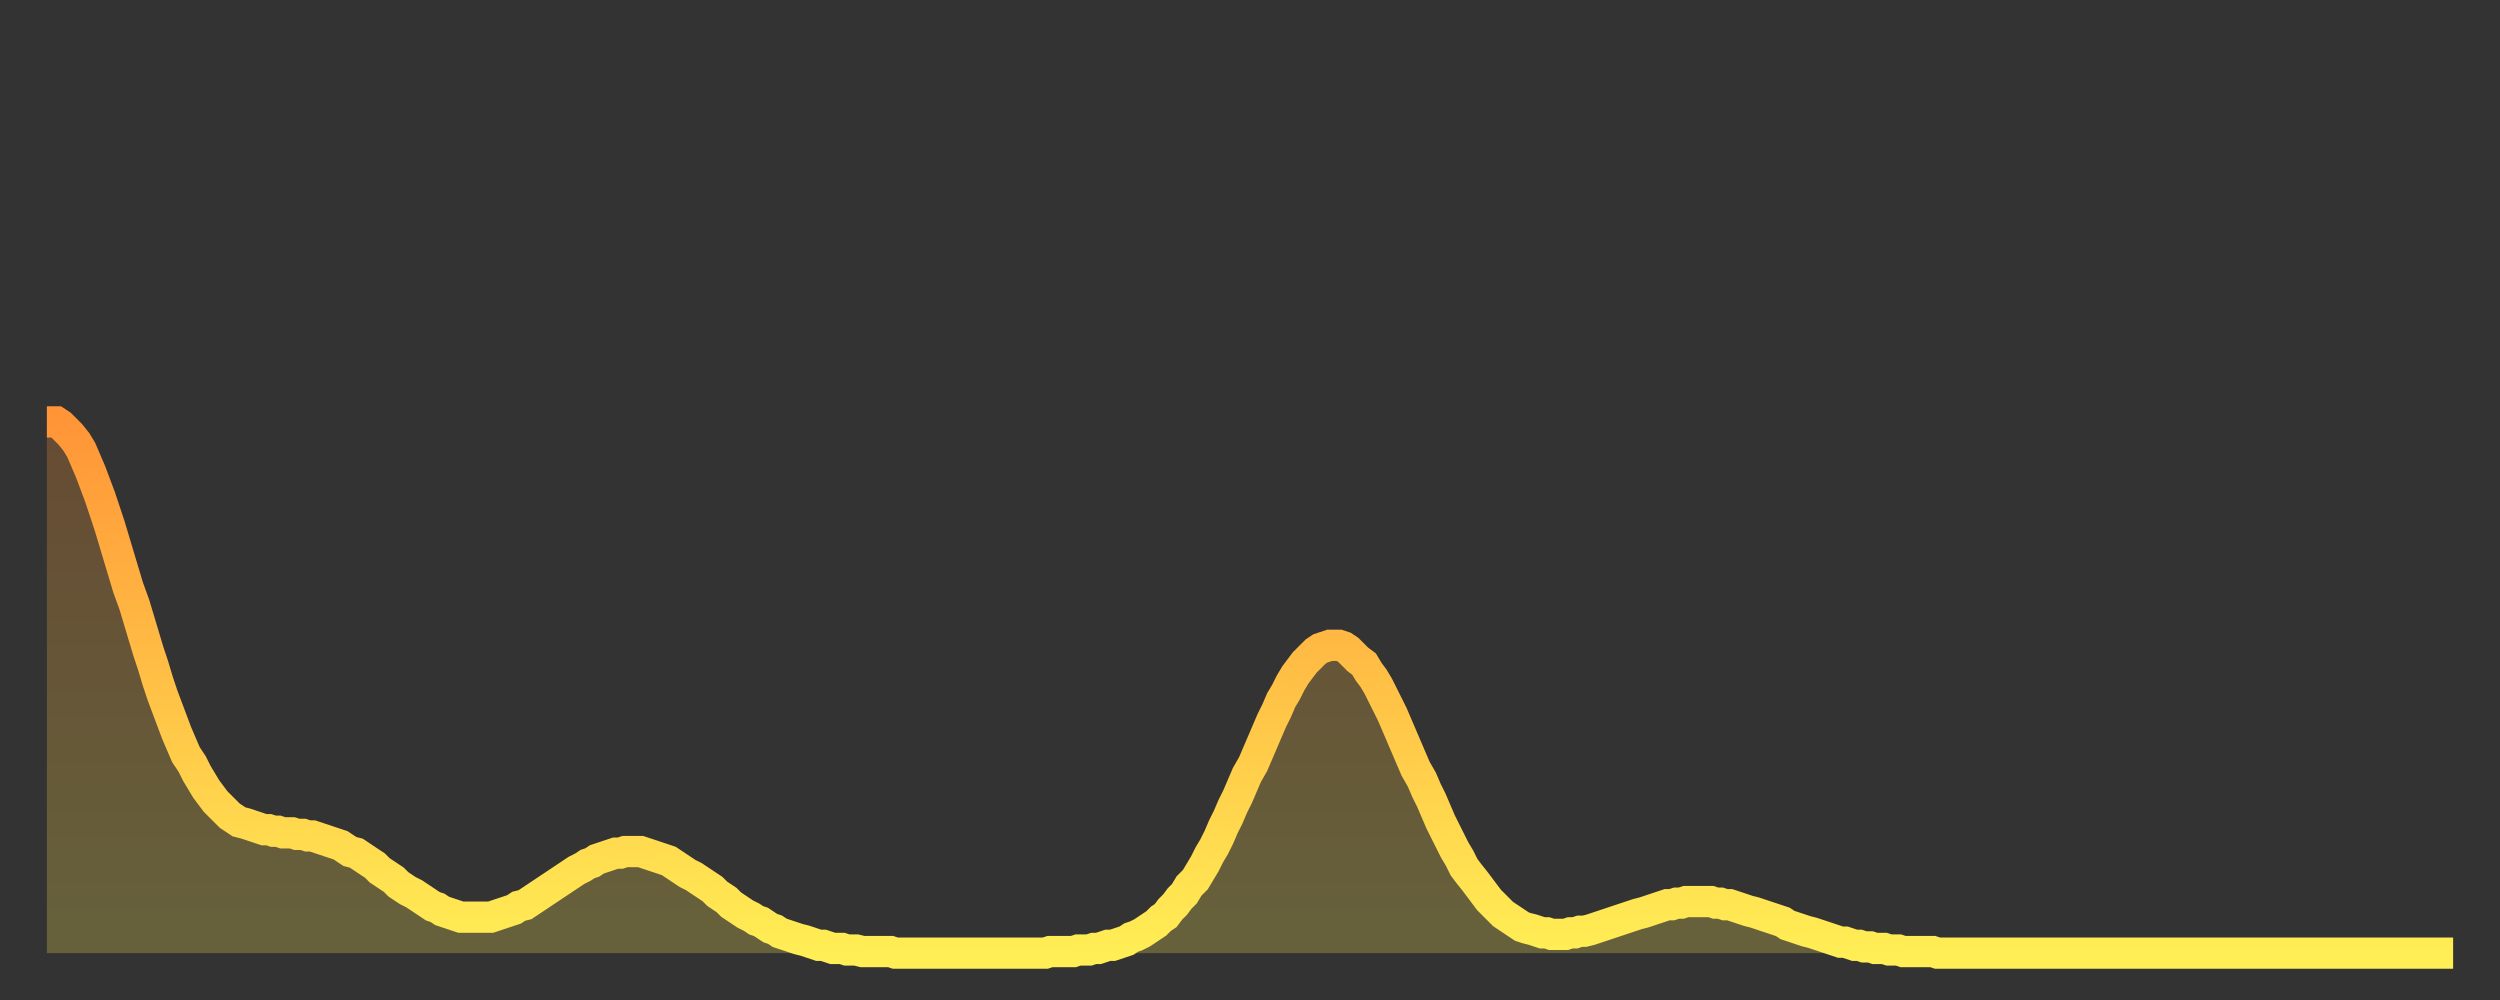
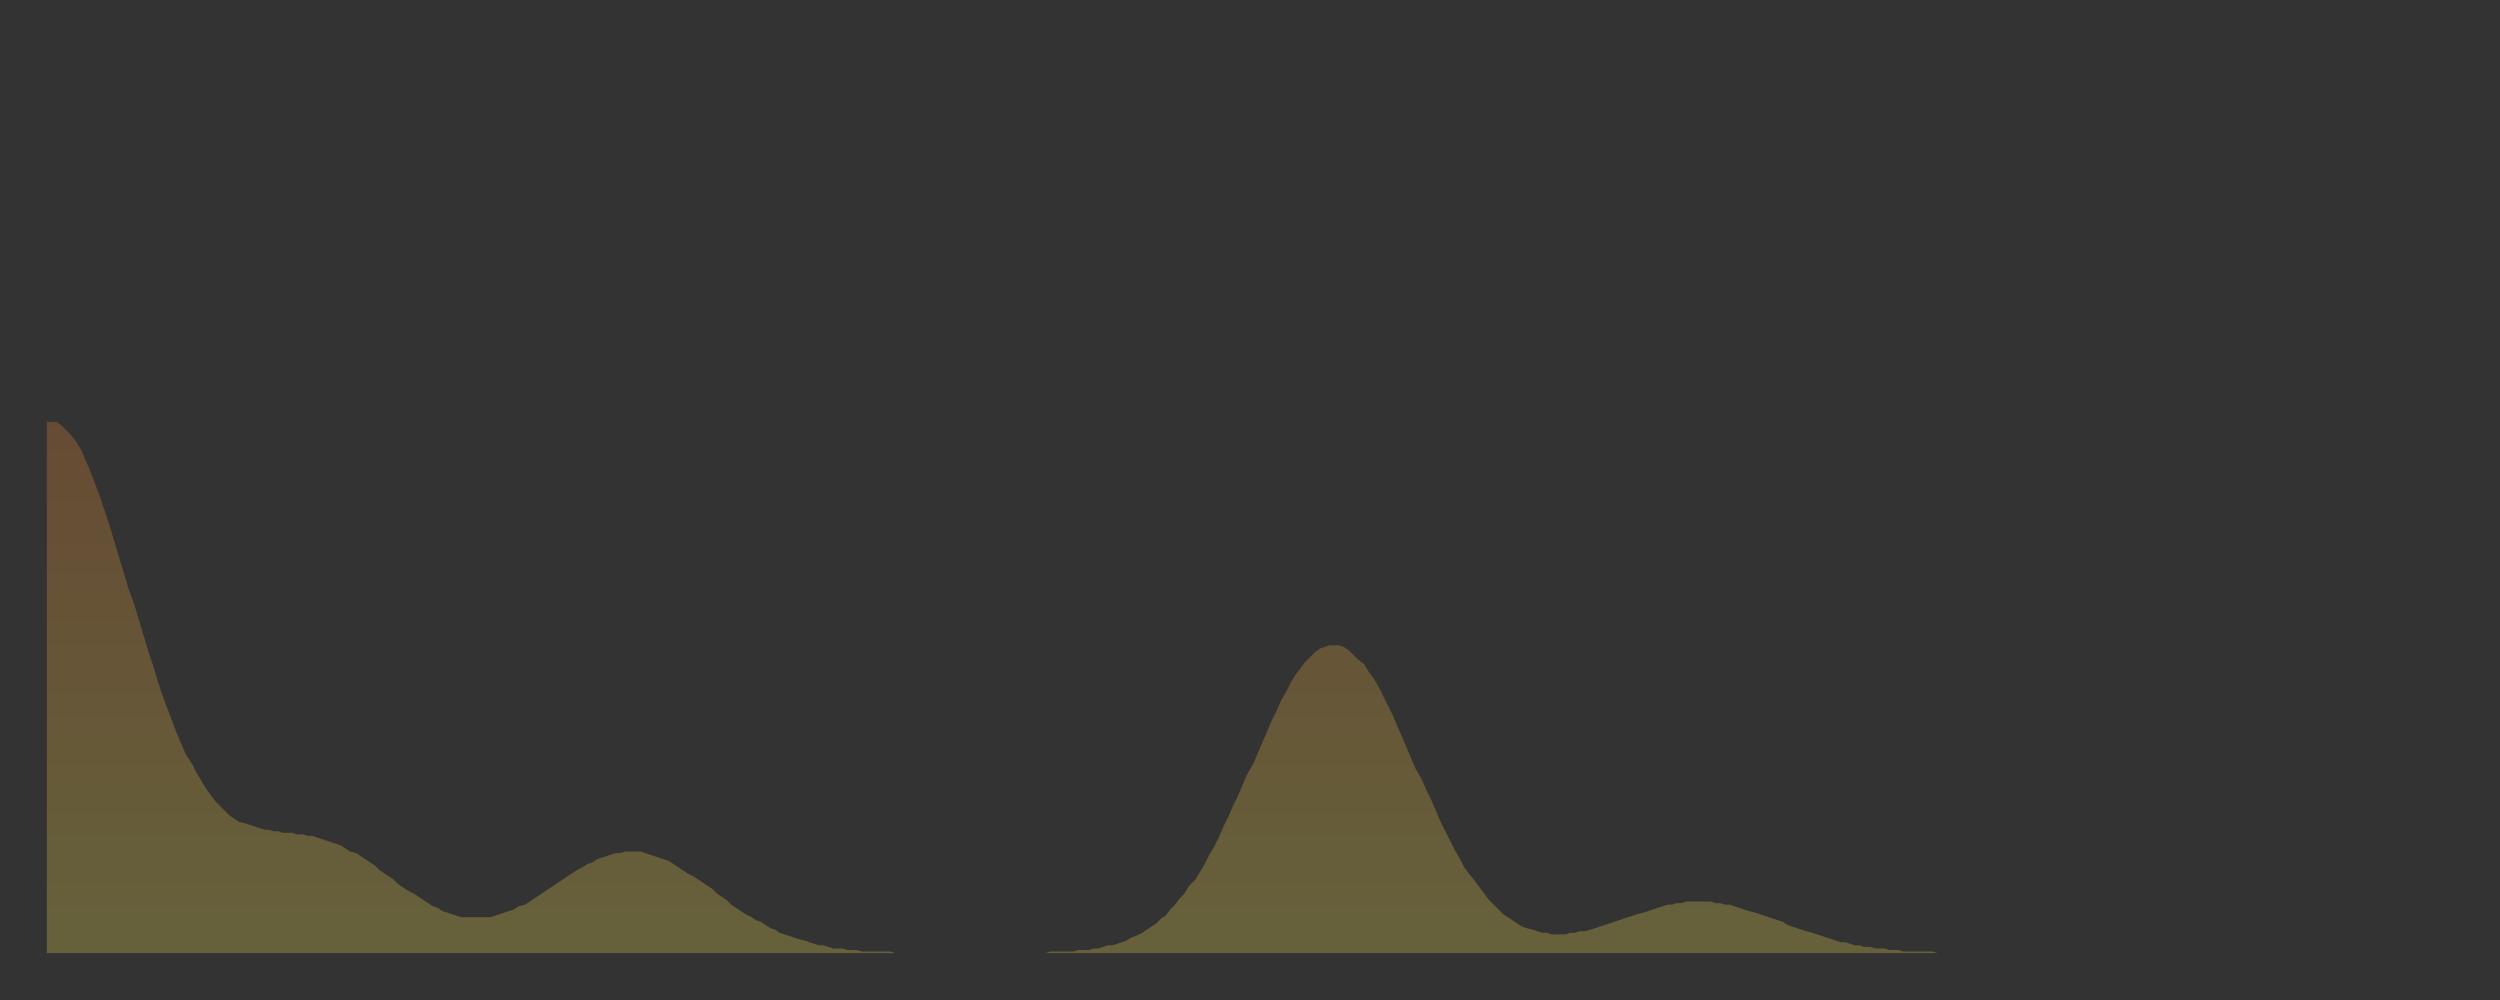
<svg xmlns="http://www.w3.org/2000/svg" baseProfile="full" height="64" version="1.1" width="160">
  <rect width="100%" height="100%" fill="#333333" stroke="none" />
  <defs>
    <linearGradient id="id166422" x1="0" x2="0" y1="0" y2="1">
      <stop offset="0%" stop-color="#ff9537" />
      <stop offset="50%" stop-color="#ffc146" />
      <stop offset="100%" stop-color="#ffee55" />
    </linearGradient>
  </defs>
  <g transform="translate(3,3)">
    <g>
-       <path d="M 0.0 24.0 0.3 24.0 0.6 24.0 0.9 24.2 1.2 24.5 1.5 24.8 1.9 25.3 2.2 25.8 2.5 26.5 2.8 27.2 3.1 28.0 3.4 28.8 3.7 29.7 4.0 30.6 4.3 31.6 4.6 32.6 4.9 33.6 5.2 34.6 5.6 35.7 5.9 36.7 6.2 37.7 6.5 38.7 6.8 39.6 7.1 40.6 7.4 41.5 7.7 42.3 8.0 43.1 8.3 43.9 8.6 44.6 8.9 45.3 9.3 45.9 9.6 46.5 9.9 47.0 10.2 47.5 10.5 47.9 10.8 48.3 11.1 48.6 11.4 48.9 11.7 49.2 12.0 49.4 12.3 49.6 12.7 49.7 13.0 49.8 13.3 49.9 13.6 50.0 13.9 50.1 14.2 50.1 14.5 50.2 14.8 50.2 15.1 50.3 15.4 50.3 15.7 50.3 16.0 50.4 16.4 50.4 16.7 50.5 17.0 50.5 17.3 50.6 17.6 50.7 17.9 50.8 18.2 50.9 18.5 51.0 18.8 51.1 19.1 51.3 19.4 51.5 19.8 51.6 20.1 51.8 20.4 52.0 20.7 52.2 21.0 52.4 21.3 52.7 21.6 52.9 21.9 53.1 22.2 53.3 22.5 53.6 22.8 53.8 23.1 54.0 23.5 54.2 23.8 54.4 24.1 54.6 24.4 54.8 24.7 55.0 25.0 55.1 25.3 55.3 25.6 55.4 25.9 55.5 26.2 55.6 26.5 55.7 26.8 55.7 27.2 55.7 27.5 55.7 27.8 55.7 28.1 55.7 28.4 55.7 28.7 55.6 29.0 55.5 29.3 55.4 29.6 55.3 29.9 55.2 30.2 55.0 30.6 54.9 30.9 54.7 31.2 54.5 31.5 54.3 31.8 54.1 32.1 53.9 32.4 53.7 32.7 53.5 33.0 53.3 33.3 53.1 33.6 52.9 33.9 52.7 34.3 52.5 34.6 52.3 34.9 52.2 35.2 52.0 35.5 51.9 35.8 51.8 36.1 51.7 36.4 51.6 36.7 51.6 37.0 51.5 37.3 51.5 37.7 51.5 38.0 51.5 38.3 51.6 38.6 51.7 38.9 51.8 39.2 51.9 39.5 52.0 39.8 52.1 40.1 52.3 40.4 52.5 40.7 52.7 41.0 52.9 41.4 53.1 41.7 53.3 42.0 53.5 42.3 53.7 42.6 53.9 42.9 54.2 43.2 54.4 43.5 54.6 43.8 54.9 44.1 55.1 44.4 55.3 44.7 55.5 45.1 55.7 45.4 55.9 45.7 56.0 46.0 56.2 46.3 56.4 46.6 56.5 46.9 56.7 47.2 56.8 47.5 56.9 47.8 57.0 48.1 57.1 48.5 57.2 48.8 57.3 49.1 57.4 49.4 57.5 49.7 57.5 50.0 57.6 50.3 57.7 50.6 57.7 50.9 57.7 51.2 57.8 51.5 57.8 51.8 57.8 52.2 57.9 52.5 57.9 52.8 57.9 53.1 57.9 53.4 57.9 53.7 57.9 54.0 57.9 54.3 58.0 54.6 58.0 54.9 58.0 55.2 58.0 55.6 58.0 55.9 58.0 56.2 58.0 56.5 58.0 56.8 58.0 57.1 58.0 57.4 58.0 57.7 58.0 58.0 58.0 58.3 58.0 58.6 58.0 58.9 58.0 59.3 58.0 59.6 58.0 59.9 58.0 60.2 58.0 60.5 58.0 60.8 58.0 61.1 58.0 61.4 58.0 61.7 58.0 62.0 58.0 62.3 58.0 62.6 58.0 63.0 58.0 63.3 58.0 63.6 58.0 63.9 58.0 64.2 57.9 64.5 57.9 64.8 57.9 65.1 57.9 65.4 57.9 65.7 57.9 66.0 57.8 66.4 57.8 66.7 57.8 67.0 57.7 67.3 57.7 67.6 57.6 67.9 57.5 68.2 57.5 68.5 57.4 68.8 57.3 69.1 57.2 69.4 57.0 69.7 56.9 70.1 56.7 70.4 56.5 70.7 56.3 71.0 56.1 71.3 55.8 71.6 55.6 71.9 55.2 72.2 54.9 72.5 54.5 72.8 54.2 73.1 53.7 73.5 53.3 73.8 52.8 74.1 52.3 74.4 51.7 74.7 51.2 75.0 50.6 75.3 49.9 75.6 49.3 75.9 48.6 76.2 48.0 76.5 47.3 76.8 46.6 77.2 45.9 77.5 45.2 77.8 44.5 78.1 43.8 78.4 43.1 78.7 42.5 79.0 41.8 79.3 41.3 79.6 40.7 79.9 40.2 80.2 39.8 80.5 39.4 80.9 39.0 81.2 38.7 81.5 38.5 81.8 38.4 82.1 38.3 82.4 38.3 82.7 38.3 83.0 38.4 83.3 38.6 83.6 38.9 83.9 39.2 84.3 39.5 84.6 40.0 84.9 40.4 85.2 40.9 85.5 41.5 85.8 42.1 86.1 42.7 86.4 43.4 86.7 44.1 87.0 44.8 87.3 45.5 87.6 46.2 88.0 46.9 88.3 47.6 88.6 48.2 88.9 48.9 89.2 49.6 89.5 50.2 89.8 50.8 90.1 51.4 90.4 51.9 90.7 52.5 91.0 52.9 91.4 53.4 91.7 53.8 92.0 54.2 92.3 54.6 92.6 54.9 92.9 55.2 93.2 55.5 93.5 55.7 93.8 55.9 94.1 56.1 94.4 56.3 94.7 56.4 95.1 56.5 95.4 56.6 95.7 56.7 96.0 56.7 96.3 56.8 96.6 56.8 96.9 56.8 97.2 56.8 97.5 56.7 97.8 56.7 98.1 56.6 98.4 56.6 98.8 56.5 99.1 56.4 99.4 56.3 99.7 56.2 100.0 56.1 100.3 56.0 100.6 55.9 100.9 55.8 101.2 55.7 101.5 55.6 101.8 55.5 102.2 55.4 102.5 55.3 102.8 55.2 103.1 55.1 103.4 55.0 103.7 54.9 104.0 54.9 104.3 54.8 104.6 54.8 104.9 54.7 105.2 54.7 105.5 54.7 105.9 54.7 106.2 54.7 106.5 54.7 106.8 54.8 107.1 54.8 107.4 54.9 107.7 54.9 108.0 55.0 108.3 55.1 108.6 55.2 108.9 55.3 109.3 55.4 109.6 55.5 109.9 55.6 110.2 55.7 110.5 55.8 110.8 55.9 111.1 56.0 111.4 56.2 111.7 56.3 112.0 56.4 112.3 56.5 112.6 56.6 113.0 56.7 113.3 56.8 113.6 56.9 113.9 57.0 114.2 57.1 114.5 57.2 114.8 57.3 115.1 57.3 115.4 57.4 115.7 57.5 116.0 57.5 116.3 57.6 116.7 57.6 117.0 57.7 117.3 57.7 117.6 57.7 117.9 57.8 118.2 57.8 118.5 57.8 118.8 57.9 119.1 57.9 119.4 57.9 119.7 57.9 120.1 57.9 120.4 57.9 120.7 57.9 121.0 58.0 121.3 58.0 121.6 58.0 121.9 58.0 122.2 58.0 122.5 58.0 122.8 58.0 123.1 58.0 123.4 58.0 123.8 58.0 124.1 58.0 124.4 58.0 124.7 58.0 125.0 58.0 125.3 58.0 125.6 58.0 125.9 58.0 126.2 58.0 126.5 58.0 126.8 58.0 127.2 58.0 127.5 58.0 127.8 58.0 128.1 58.0 128.4 58.0 128.7 58.0 129.0 58.0 129.3 58.0 129.6 58.0 129.9 58.0 130.2 58.0 130.5 58.0 130.9 58.0 131.2 58.0 131.5 58.0 131.8 58.0 132.1 58.0 132.4 58.0 132.7 58.0 133.0 58.0 133.3 58.0 133.6 58.0 133.9 58.0 134.2 58.0 134.6 58.0 134.9 58.0 135.2 58.0 135.5 58.0 135.8 58.0 136.1 58.0 136.4 58.0 136.7 58.0 137.0 58.0 137.3 58.0 137.6 58.0 138.0 58.0 138.3 58.0 138.6 58.0 138.9 58.0 139.2 58.0 139.5 58.0 139.8 58.0 140.1 58.0 140.4 58.0 140.7 58.0 141.0 58.0 141.3 58.0 141.7 58.0 142.0 58.0 142.3 58.0 142.6 58.0 142.9 58.0 143.2 58.0 143.5 58.0 143.8 58.0 144.1 58.0 144.4 58.0 144.7 58.0 145.1 58.0 145.4 58.0 145.7 58.0 146.0 58.0 146.3 58.0 146.6 58.0 146.9 58.0 147.2 58.0 147.5 58.0 147.8 58.0 148.1 58.0 148.4 58.0 148.8 58.0 149.1 58.0 149.4 58.0 149.7 58.0 150.0 58.0 150.3 58.0 150.6 58.0 150.9 58.0 151.2 58.0 151.5 58.0 151.8 58.0 152.1 58.0 152.5 58.0 152.8 58.0 153.1 58.0 153.4 58.0 153.7 58.0 154.0 58.0" fill="none" id="graph-curve" opacity="1" stroke="url(#id166422)" stroke-width="2" />
      <path d="M 0 58 L 0.0 24.0 0.3 24.0 0.6 24.0 0.9 24.2 1.2 24.5 1.5 24.8 1.9 25.3 2.2 25.8 2.5 26.5 2.8 27.2 3.1 28.0 3.4 28.8 3.7 29.7 4.0 30.6 4.3 31.6 4.6 32.6 4.9 33.6 5.2 34.6 5.6 35.7 5.9 36.7 6.2 37.7 6.5 38.7 6.8 39.6 7.1 40.6 7.4 41.5 7.7 42.3 8.0 43.1 8.3 43.9 8.6 44.6 8.9 45.3 9.3 45.9 9.6 46.5 9.9 47.0 10.2 47.5 10.5 47.9 10.8 48.3 11.1 48.6 11.4 48.9 11.7 49.2 12.0 49.4 12.3 49.6 12.7 49.7 13.0 49.8 13.3 49.9 13.6 50.0 13.9 50.1 14.2 50.1 14.5 50.2 14.8 50.2 15.1 50.3 15.4 50.3 15.7 50.3 16.0 50.4 16.4 50.4 16.7 50.5 17.0 50.5 17.3 50.6 17.6 50.7 17.9 50.8 18.2 50.9 18.5 51.0 18.8 51.1 19.1 51.3 19.4 51.5 19.8 51.6 20.1 51.8 20.4 52.0 20.7 52.2 21.0 52.4 21.3 52.7 21.6 52.9 21.9 53.1 22.2 53.3 22.5 53.6 22.8 53.8 23.1 54.0 23.5 54.2 23.8 54.4 24.1 54.6 24.4 54.8 24.7 55.0 25.0 55.1 25.3 55.3 25.6 55.4 25.9 55.5 26.2 55.6 26.5 55.7 26.8 55.7 27.2 55.7 27.5 55.7 27.8 55.7 28.1 55.7 28.4 55.7 28.7 55.6 29.0 55.5 29.3 55.4 29.6 55.3 29.9 55.2 30.2 55.0 30.6 54.9 30.9 54.7 31.2 54.5 31.5 54.3 31.8 54.1 32.1 53.9 32.4 53.7 32.7 53.5 33.0 53.3 33.3 53.1 33.6 52.9 33.9 52.7 34.3 52.5 34.6 52.3 34.9 52.2 35.2 52.0 35.5 51.9 35.8 51.8 36.1 51.7 36.4 51.6 36.7 51.6 37.0 51.5 37.3 51.5 37.7 51.5 38.0 51.5 38.3 51.6 38.6 51.7 38.9 51.8 39.2 51.9 39.5 52.0 39.8 52.1 40.1 52.3 40.4 52.5 40.7 52.7 41.0 52.9 41.4 53.1 41.7 53.3 42.0 53.5 42.3 53.7 42.6 53.9 42.9 54.2 43.2 54.4 43.5 54.6 43.8 54.9 44.1 55.1 44.4 55.3 44.7 55.5 45.1 55.7 45.4 55.9 45.7 56.0 46.0 56.2 46.3 56.4 46.6 56.5 46.9 56.7 47.2 56.8 47.5 56.9 47.8 57.0 48.1 57.1 48.5 57.2 48.8 57.3 49.1 57.4 49.4 57.5 49.7 57.5 50.0 57.6 50.3 57.7 50.6 57.7 50.9 57.7 51.2 57.8 51.5 57.8 51.8 57.8 52.2 57.9 52.5 57.9 52.8 57.9 53.1 57.9 53.4 57.9 53.7 57.9 54.0 57.9 54.3 58.0 54.6 58.0 54.9 58.0 55.2 58.0 55.6 58.0 55.9 58.0 56.2 58.0 56.5 58.0 56.8 58.0 57.1 58.0 57.4 58.0 57.7 58.0 58.0 58.0 58.3 58.0 58.6 58.0 58.9 58.0 59.3 58.0 59.6 58.0 59.9 58.0 60.2 58.0 60.5 58.0 60.8 58.0 61.1 58.0 61.4 58.0 61.7 58.0 62.0 58.0 62.3 58.0 62.6 58.0 63.0 58.0 63.3 58.0 63.6 58.0 63.9 58.0 64.2 57.9 64.5 57.9 64.8 57.9 65.1 57.9 65.4 57.9 65.7 57.9 66.0 57.8 66.4 57.8 66.7 57.8 67.0 57.7 67.3 57.7 67.6 57.6 67.9 57.5 68.2 57.5 68.5 57.4 68.8 57.3 69.1 57.2 69.4 57.0 69.7 56.9 70.1 56.7 70.4 56.5 70.7 56.3 71.0 56.1 71.3 55.8 71.6 55.6 71.9 55.2 72.2 54.9 72.5 54.5 72.8 54.2 73.1 53.7 73.5 53.3 73.8 52.8 74.1 52.3 74.4 51.7 74.7 51.2 75.0 50.6 75.3 49.9 75.6 49.3 75.9 48.6 76.2 48.0 76.5 47.3 76.8 46.6 77.2 45.9 77.5 45.2 77.8 44.5 78.1 43.8 78.4 43.1 78.7 42.5 79.0 41.8 79.3 41.3 79.6 40.7 79.9 40.2 80.2 39.8 80.5 39.4 80.9 39.0 81.2 38.7 81.5 38.5 81.8 38.4 82.1 38.3 82.4 38.3 82.7 38.3 83.0 38.4 83.3 38.6 83.6 38.9 83.9 39.2 84.3 39.5 84.6 40.0 84.9 40.4 85.2 40.9 85.5 41.5 85.8 42.1 86.1 42.7 86.4 43.4 86.7 44.1 87.0 44.8 87.3 45.5 87.6 46.2 88.0 46.9 88.3 47.6 88.6 48.2 88.9 48.9 89.2 49.6 89.5 50.2 89.8 50.8 90.1 51.4 90.4 51.9 90.7 52.5 91.0 52.9 91.4 53.4 91.7 53.8 92.0 54.2 92.3 54.6 92.6 54.9 92.9 55.2 93.2 55.5 93.5 55.7 93.8 55.9 94.1 56.1 94.4 56.3 94.7 56.4 95.1 56.5 95.4 56.6 95.7 56.7 96.0 56.7 96.3 56.8 96.6 56.8 96.9 56.8 97.2 56.8 97.5 56.7 97.8 56.7 98.1 56.6 98.4 56.6 98.8 56.5 99.1 56.4 99.4 56.3 99.7 56.2 100.0 56.1 100.3 56.0 100.6 55.9 100.9 55.8 101.2 55.7 101.5 55.6 101.8 55.5 102.2 55.4 102.5 55.3 102.8 55.2 103.1 55.1 103.4 55.0 103.7 54.9 104.0 54.9 104.3 54.8 104.6 54.8 104.9 54.7 105.2 54.7 105.5 54.7 105.9 54.7 106.2 54.7 106.5 54.7 106.8 54.8 107.1 54.8 107.4 54.9 107.7 54.9 108.0 55.0 108.3 55.1 108.6 55.2 108.9 55.3 109.3 55.4 109.6 55.5 109.9 55.6 110.2 55.7 110.5 55.8 110.8 55.9 111.1 56.0 111.4 56.2 111.7 56.3 112.0 56.4 112.3 56.5 112.6 56.6 113.0 56.7 113.3 56.8 113.6 56.9 113.9 57.0 114.2 57.1 114.5 57.2 114.8 57.3 115.1 57.3 115.4 57.4 115.7 57.5 116.0 57.5 116.3 57.6 116.7 57.6 117.0 57.7 117.3 57.7 117.6 57.7 117.9 57.8 118.2 57.8 118.5 57.8 118.8 57.9 119.1 57.9 119.4 57.9 119.7 57.9 120.1 57.9 120.4 57.9 120.7 57.9 121.0 58.0 121.3 58.0 121.6 58.0 121.9 58.0 122.2 58.0 122.5 58.0 122.8 58.0 123.1 58.0 123.4 58.0 123.8 58.0 124.1 58.0 124.4 58.0 124.7 58.0 125.0 58.0 125.3 58.0 125.6 58.0 125.9 58.0 126.2 58.0 126.5 58.0 126.8 58.0 127.2 58.0 127.5 58.0 127.8 58.0 128.1 58.0 128.4 58.0 128.7 58.0 129.0 58.0 129.3 58.0 129.6 58.0 129.9 58.0 130.2 58.0 130.5 58.0 130.9 58.0 131.2 58.0 131.5 58.0 131.8 58.0 132.1 58.0 132.4 58.0 132.7 58.0 133.0 58.0 133.3 58.0 133.6 58.0 133.9 58.0 134.2 58.0 134.6 58.0 134.9 58.0 135.2 58.0 135.5 58.0 135.8 58.0 136.1 58.0 136.4 58.0 136.7 58.0 137.0 58.0 137.3 58.0 137.6 58.0 138.0 58.0 138.3 58.0 138.6 58.0 138.9 58.0 139.2 58.0 139.5 58.0 139.8 58.0 140.1 58.0 140.4 58.0 140.7 58.0 141.0 58.0 141.3 58.0 141.7 58.0 142.0 58.0 142.3 58.0 142.6 58.0 142.9 58.0 143.2 58.0 143.5 58.0 143.8 58.0 144.1 58.0 144.4 58.0 144.7 58.0 145.1 58.0 145.4 58.0 145.7 58.0 146.0 58.0 146.3 58.0 146.6 58.0 146.9 58.0 147.2 58.0 147.5 58.0 147.8 58.0 148.1 58.0 148.4 58.0 148.8 58.0 149.1 58.0 149.4 58.0 149.7 58.0 150.0 58.0 150.3 58.0 150.6 58.0 150.9 58.0 151.2 58.0 151.5 58.0 151.8 58.0 152.1 58.0 152.5 58.0 152.8 58.0 153.1 58.0 153.4 58.0 153.7 58.0 154.0 58.0 154 58" fill="url(#id166422)" fill-opacity=".25" id="graph-shadow" />
    </g>
  </g>
</svg>